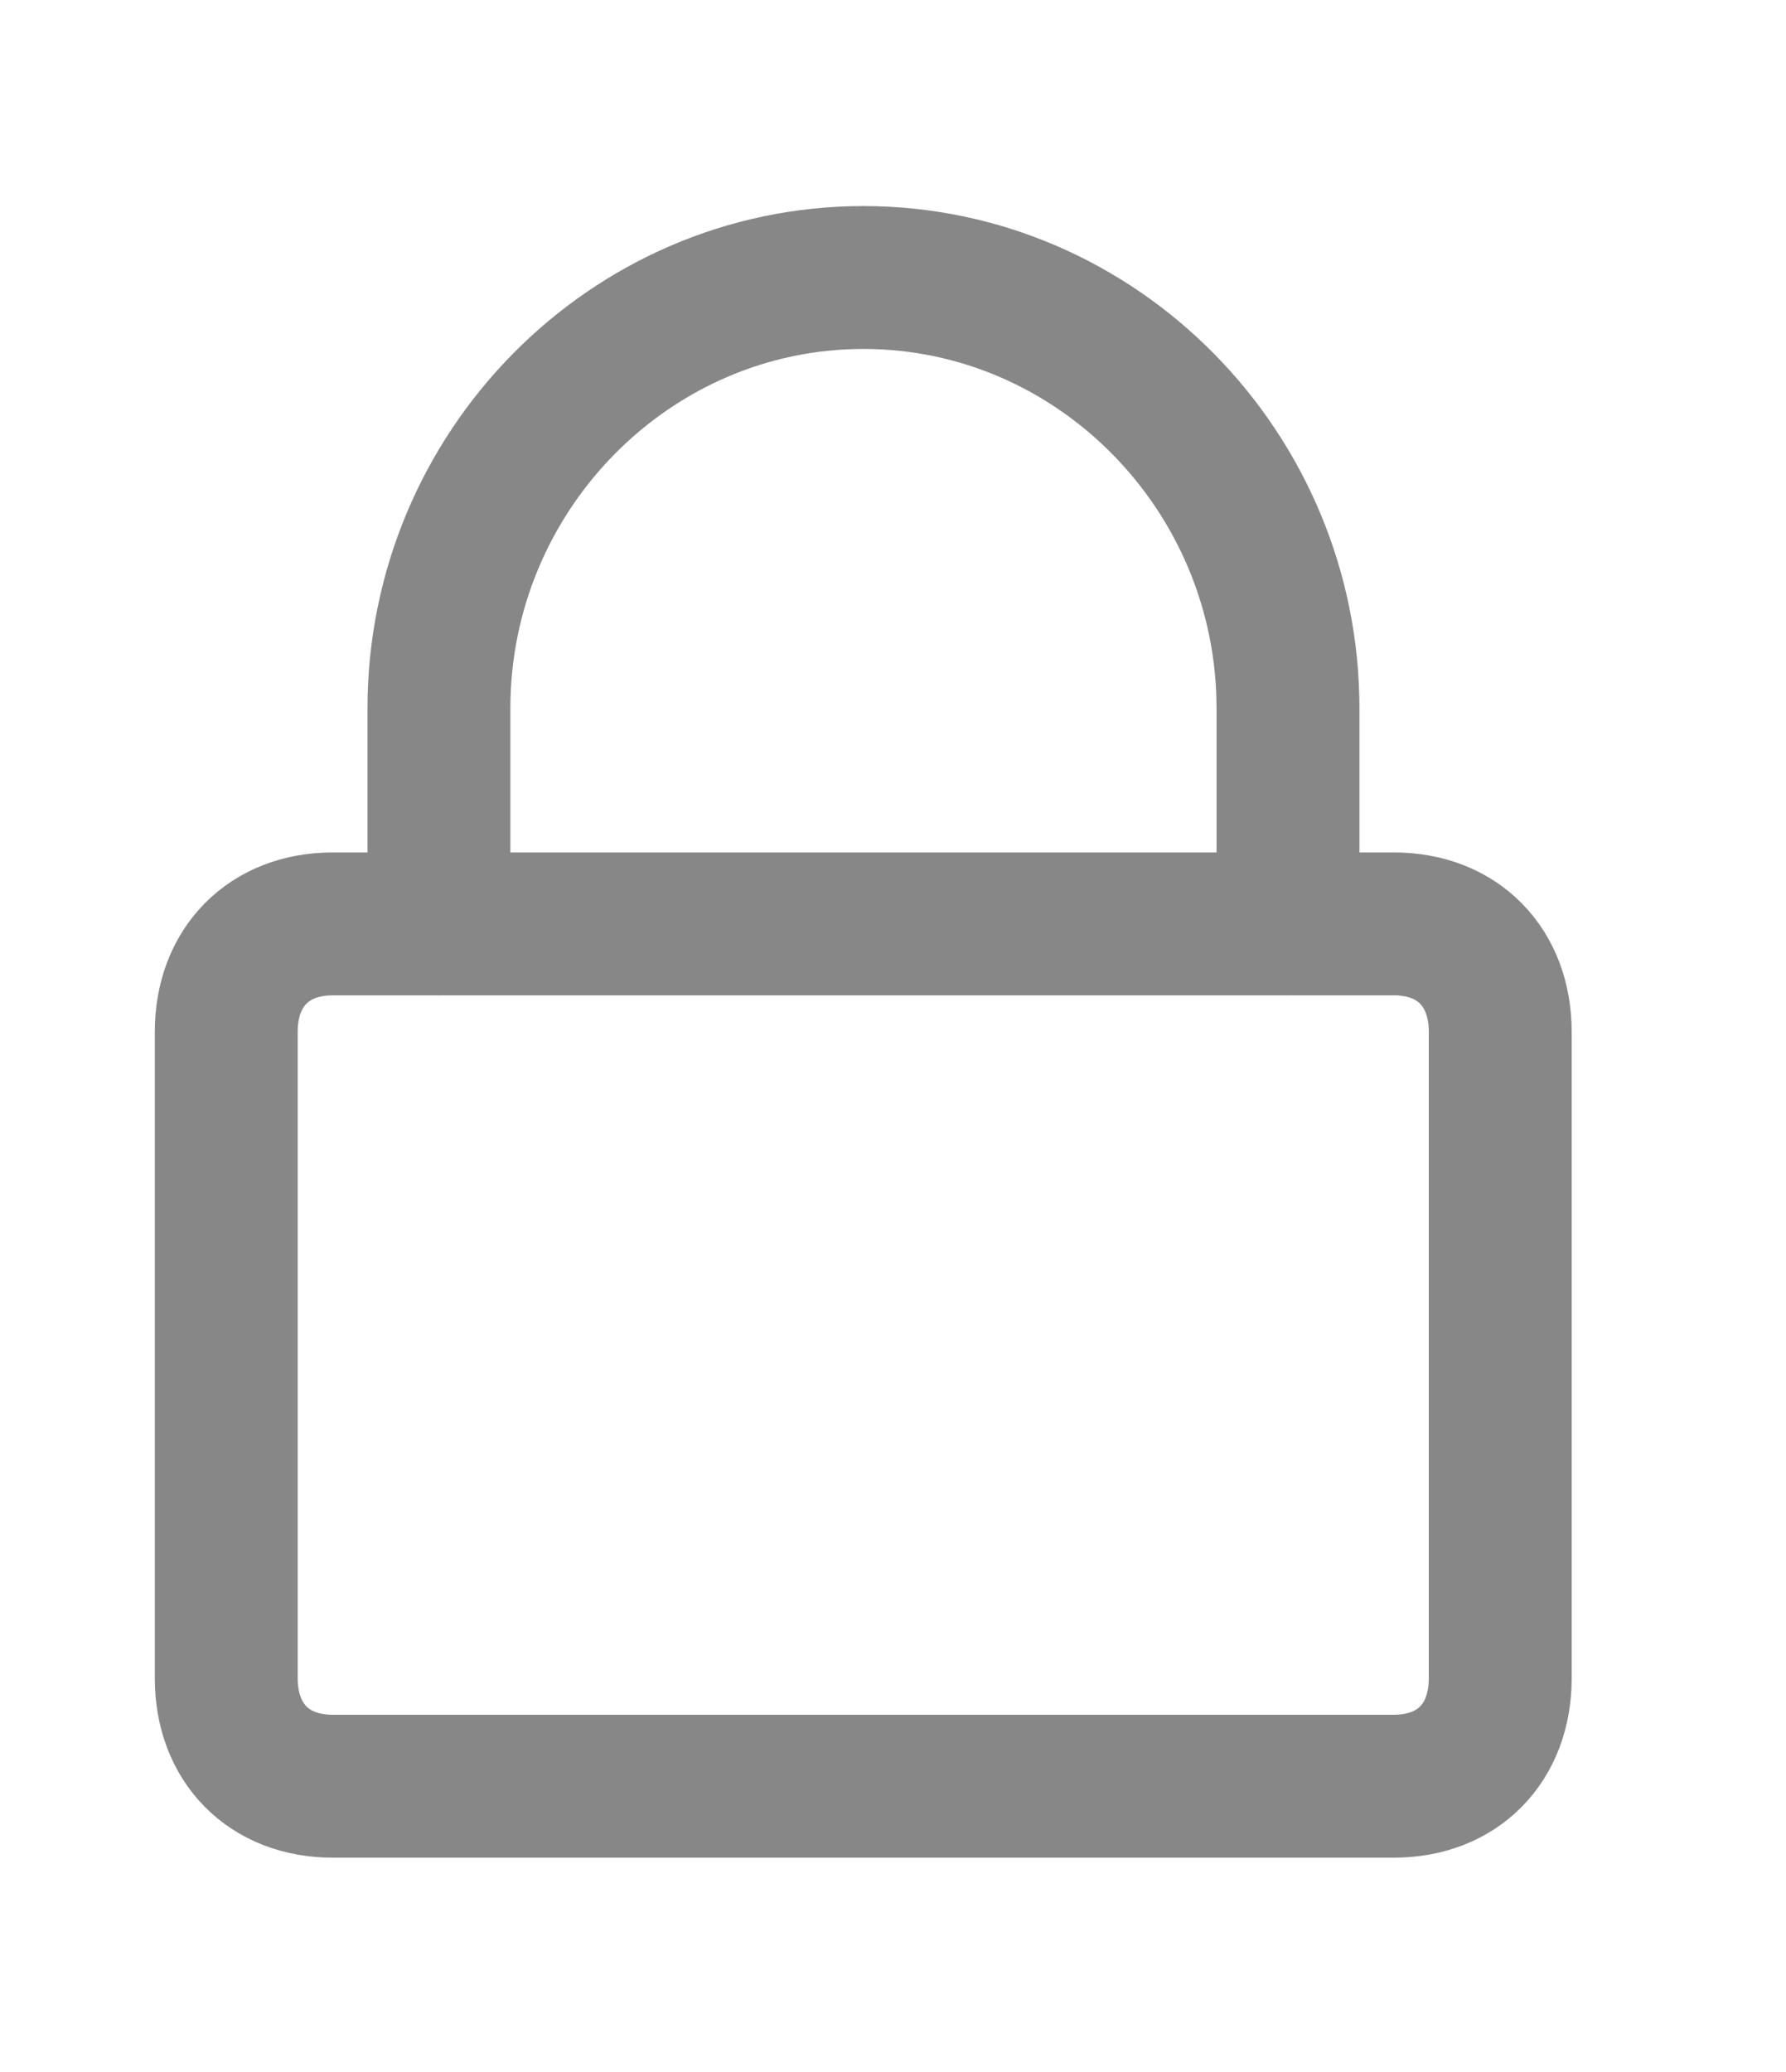
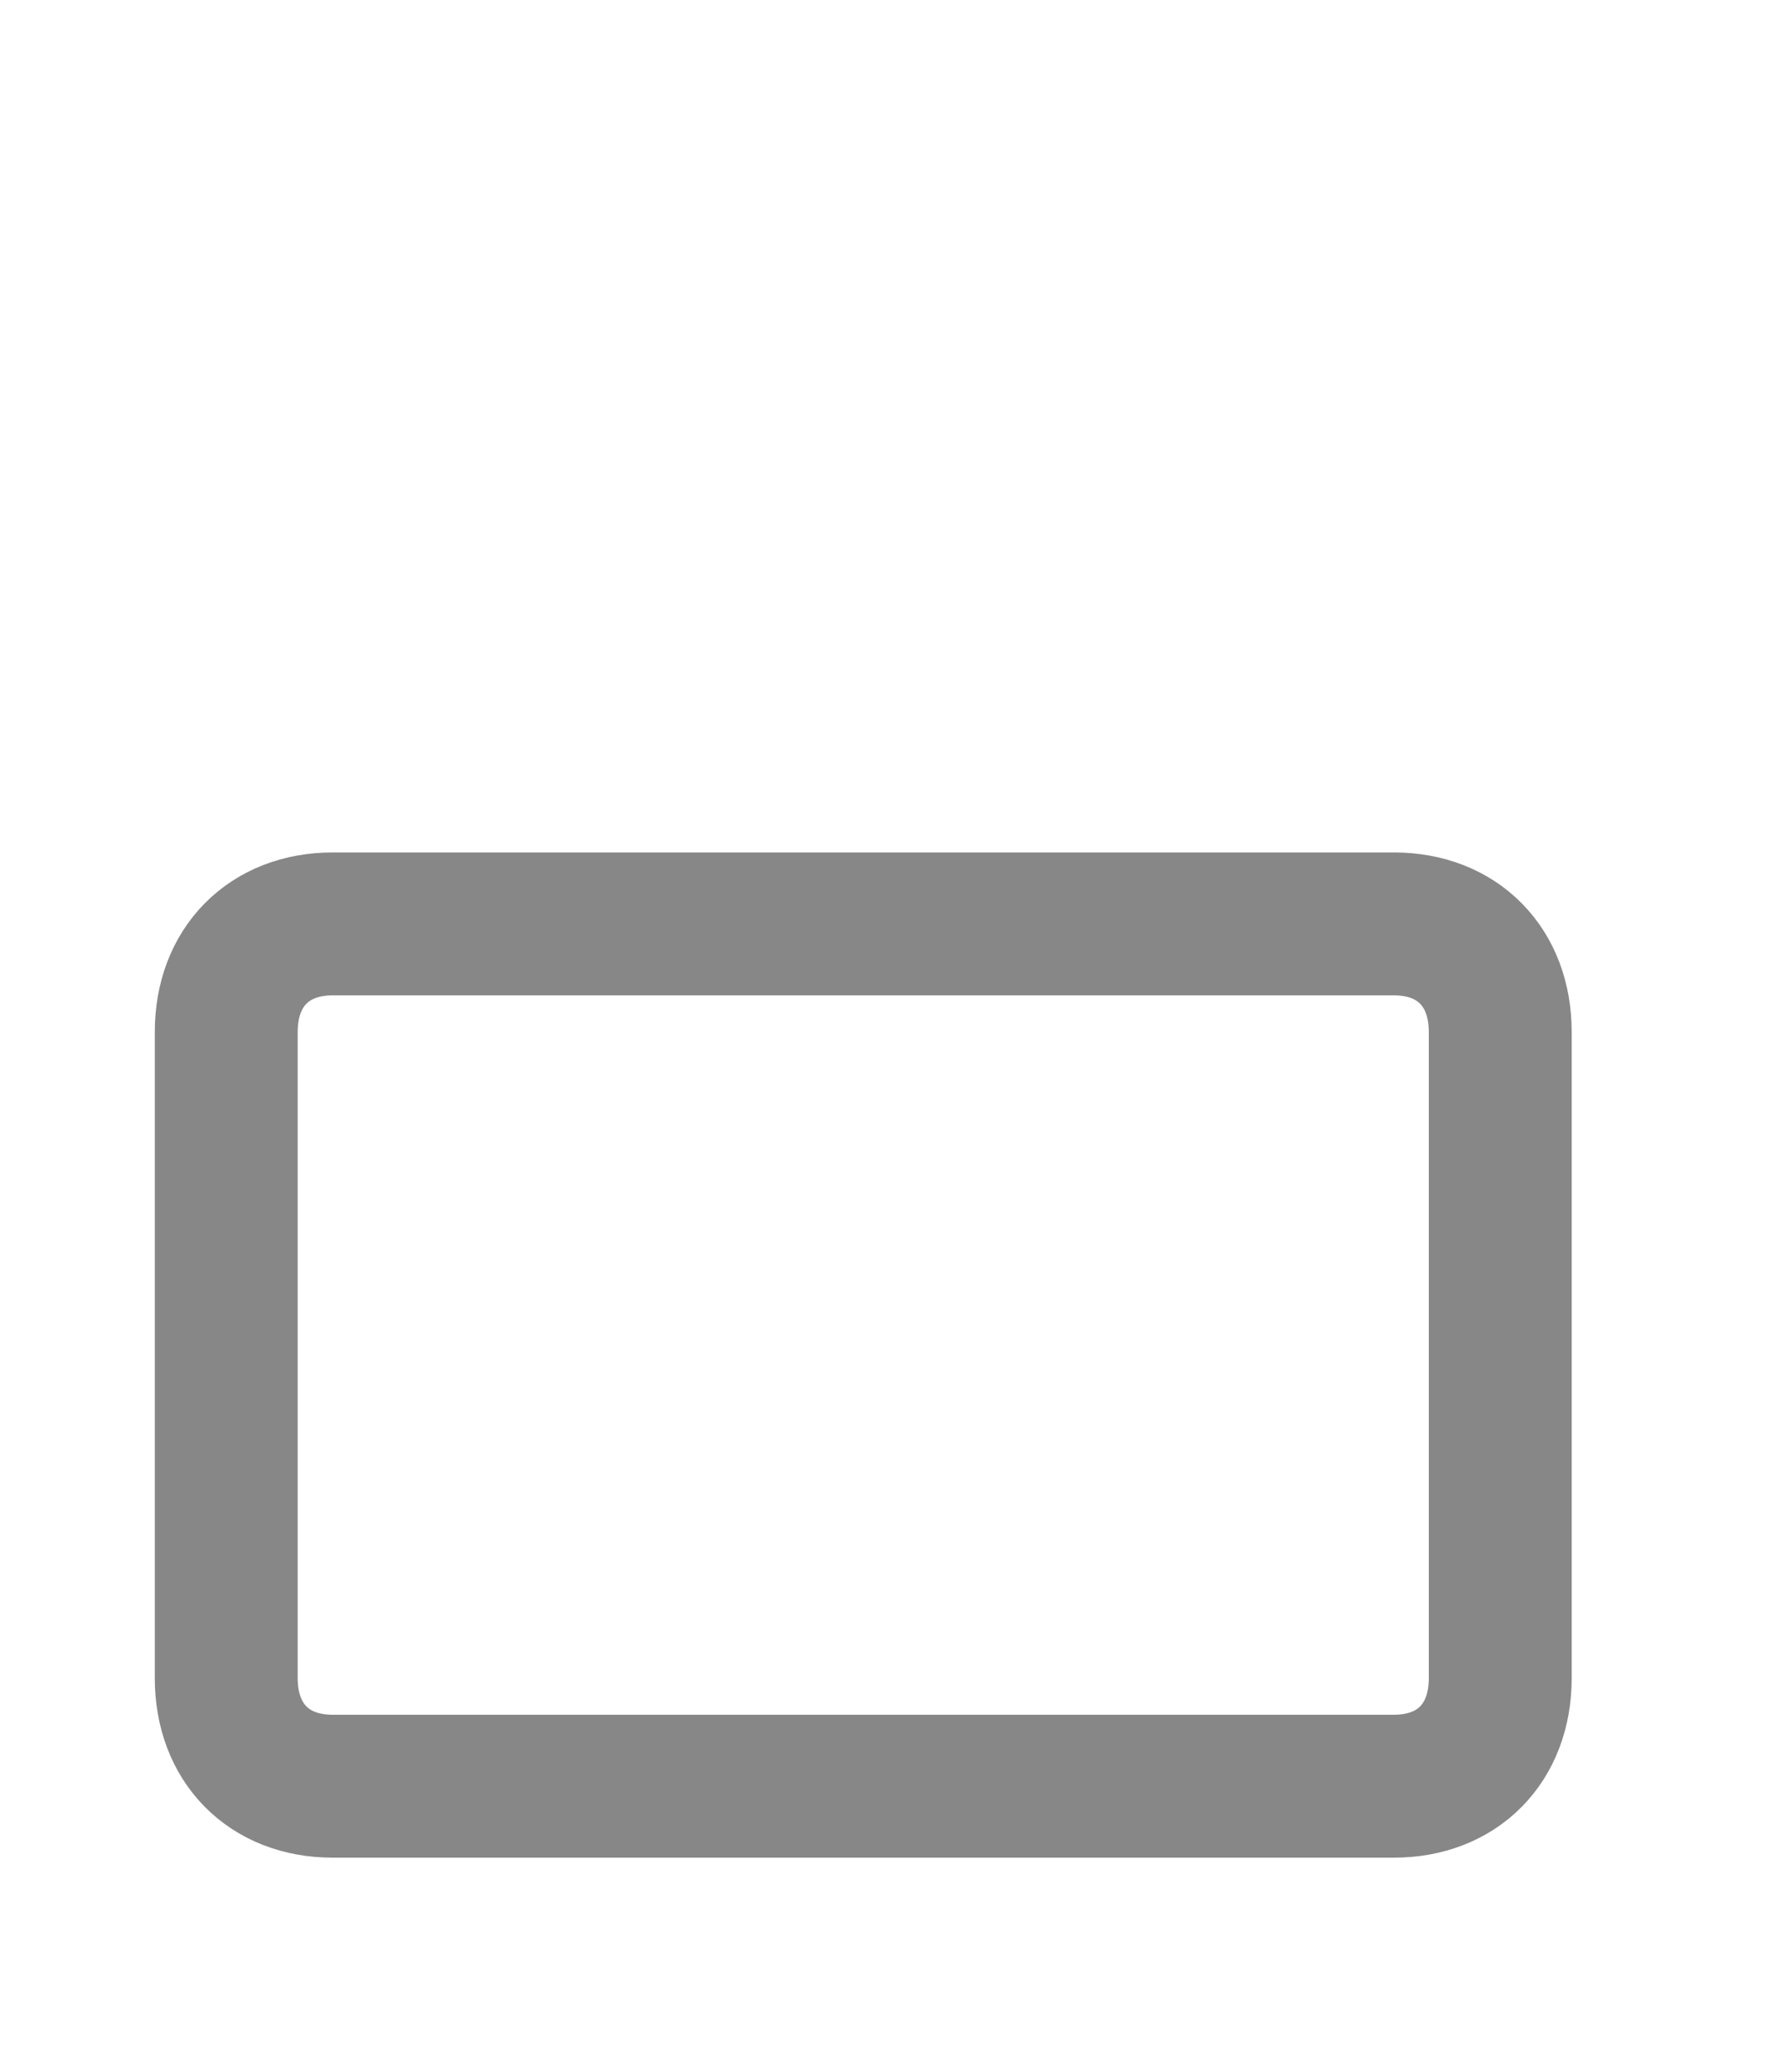
<svg xmlns="http://www.w3.org/2000/svg" width="25" height="29" viewBox="0 0 25 29" fill="none">
  <path id="Vector_5" d="M4.656 12.931H19.512C20.405 12.931 21 13.536 21 14.442V23.489C21 24.396 20.405 25 19.512 25H4.656C3.763 25 3.167 24.396 3.167 23.489V14.442C3.167 13.536 3.763 12.931 4.656 12.931Z" stroke="#878787" stroke-width="2" stroke-linecap="round" stroke-linejoin="round" />
-   <path id="Vector_6" d="M6.144 12.931V9.915C6.144 6.597 8.818 3.884 12.086 3.884C15.355 3.884 18.029 6.597 18.029 9.915V12.931" stroke="#878787" stroke-width="2" stroke-linecap="round" stroke-linejoin="round" />
</svg>